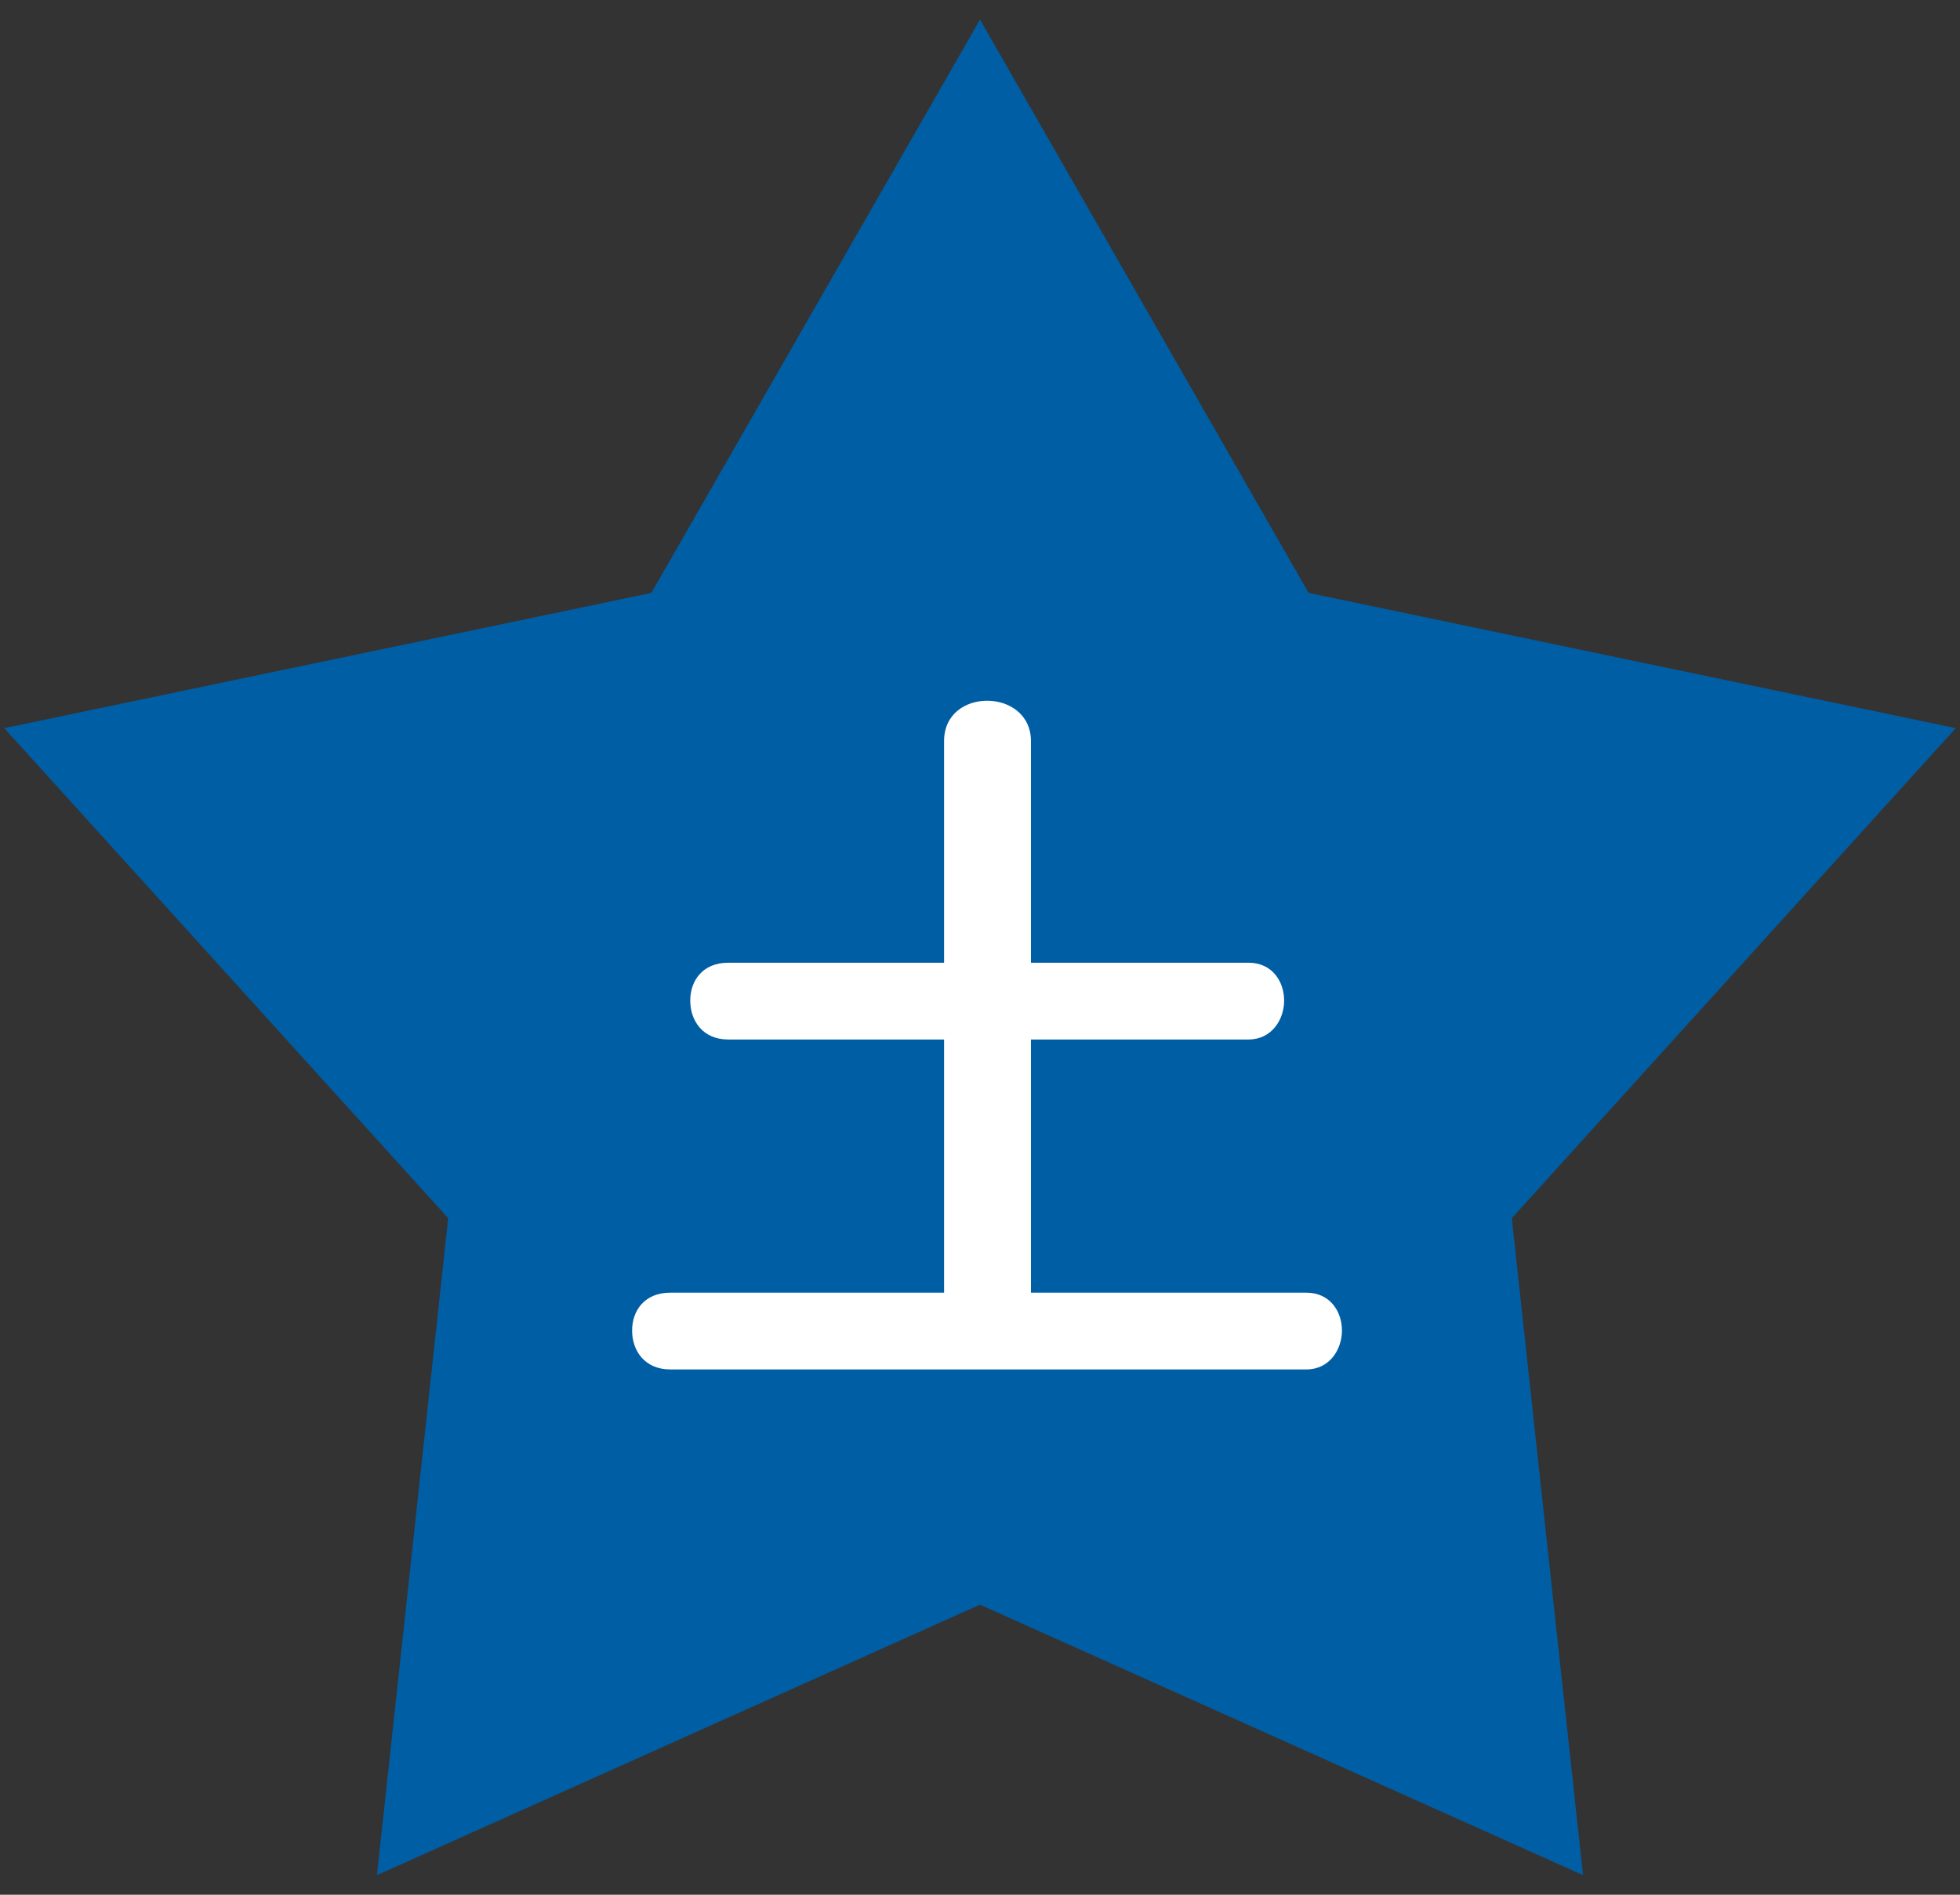
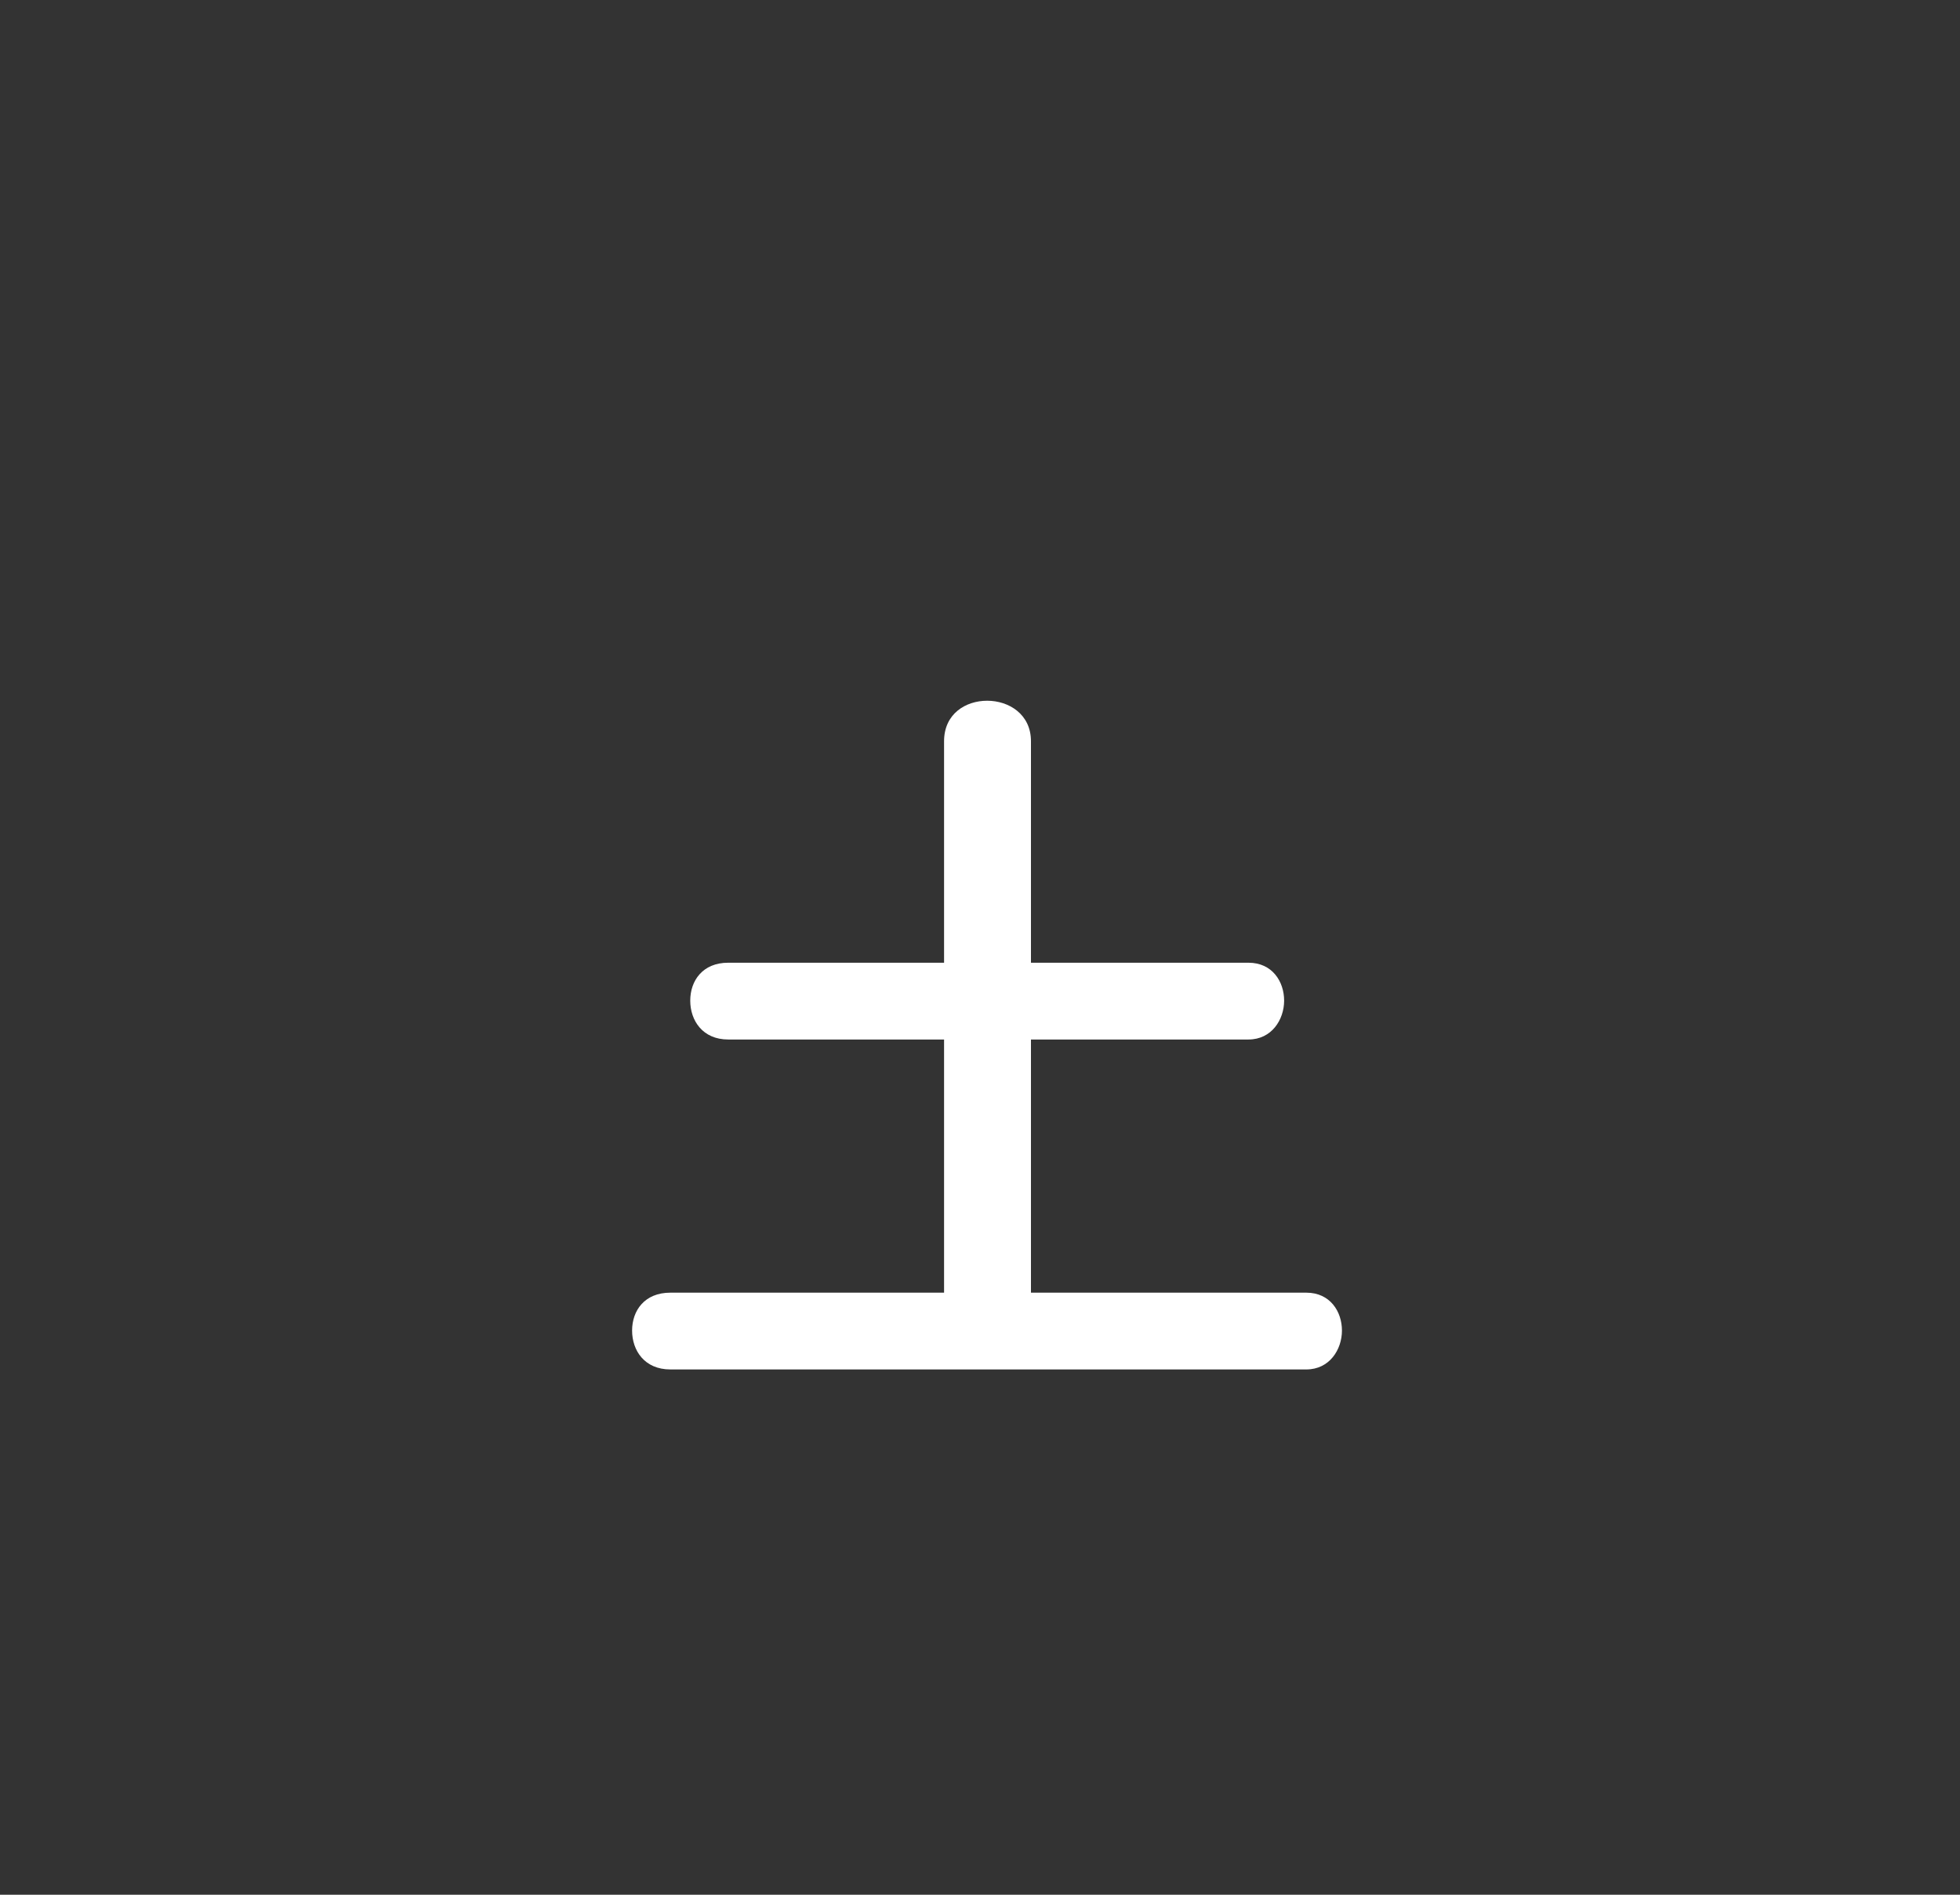
<svg xmlns="http://www.w3.org/2000/svg" id="_レイヤー_2" data-name="レイヤー_2" width="60" height="58" viewBox="0 0 60 58">
  <rect x="0" y="0" width="60" height="58" fill="#333333" stroke="none" />
  <defs>
    <style>
      .cls-1 {
        fill: none;
      }

      .cls-2 {
        fill: #005ea5;
      }

      .cls-3 {
        fill: #fff;
      }
    </style>
  </defs>
  <g id="_レイヤー_1-2" data-name="レイヤー_1">
    <g>
      <g>
-         <polygon class="cls-2" points="30 .6 40.06 18.15 59.87 22.29 46.28 37.29 48.46 57.4 30 49.12 11.54 57.4 13.72 37.29 .13 22.29 19.94 18.15 30 .6" />
        <path class="cls-3" d="M20.52,41.92c-.79,0-1.17-.58-1.17-1.19s.38-1.16,1.17-1.16h8.38v-7.75h-6.61c-.78,0-1.16-.58-1.16-1.19s.38-1.16,1.16-1.16h6.61v-6.78c0-.84.66-1.24,1.32-1.24s1.34.41,1.34,1.24v6.78h6.66c.73,0,1.09.58,1.09,1.16s-.38,1.19-1.09,1.19h-6.66v7.75h8.43c.73,0,1.09.58,1.09,1.16s-.38,1.19-1.09,1.19h-19.47Z" />
      </g>
      <rect class="cls-1" width="60" height="58" />
    </g>
  </g>
</svg>